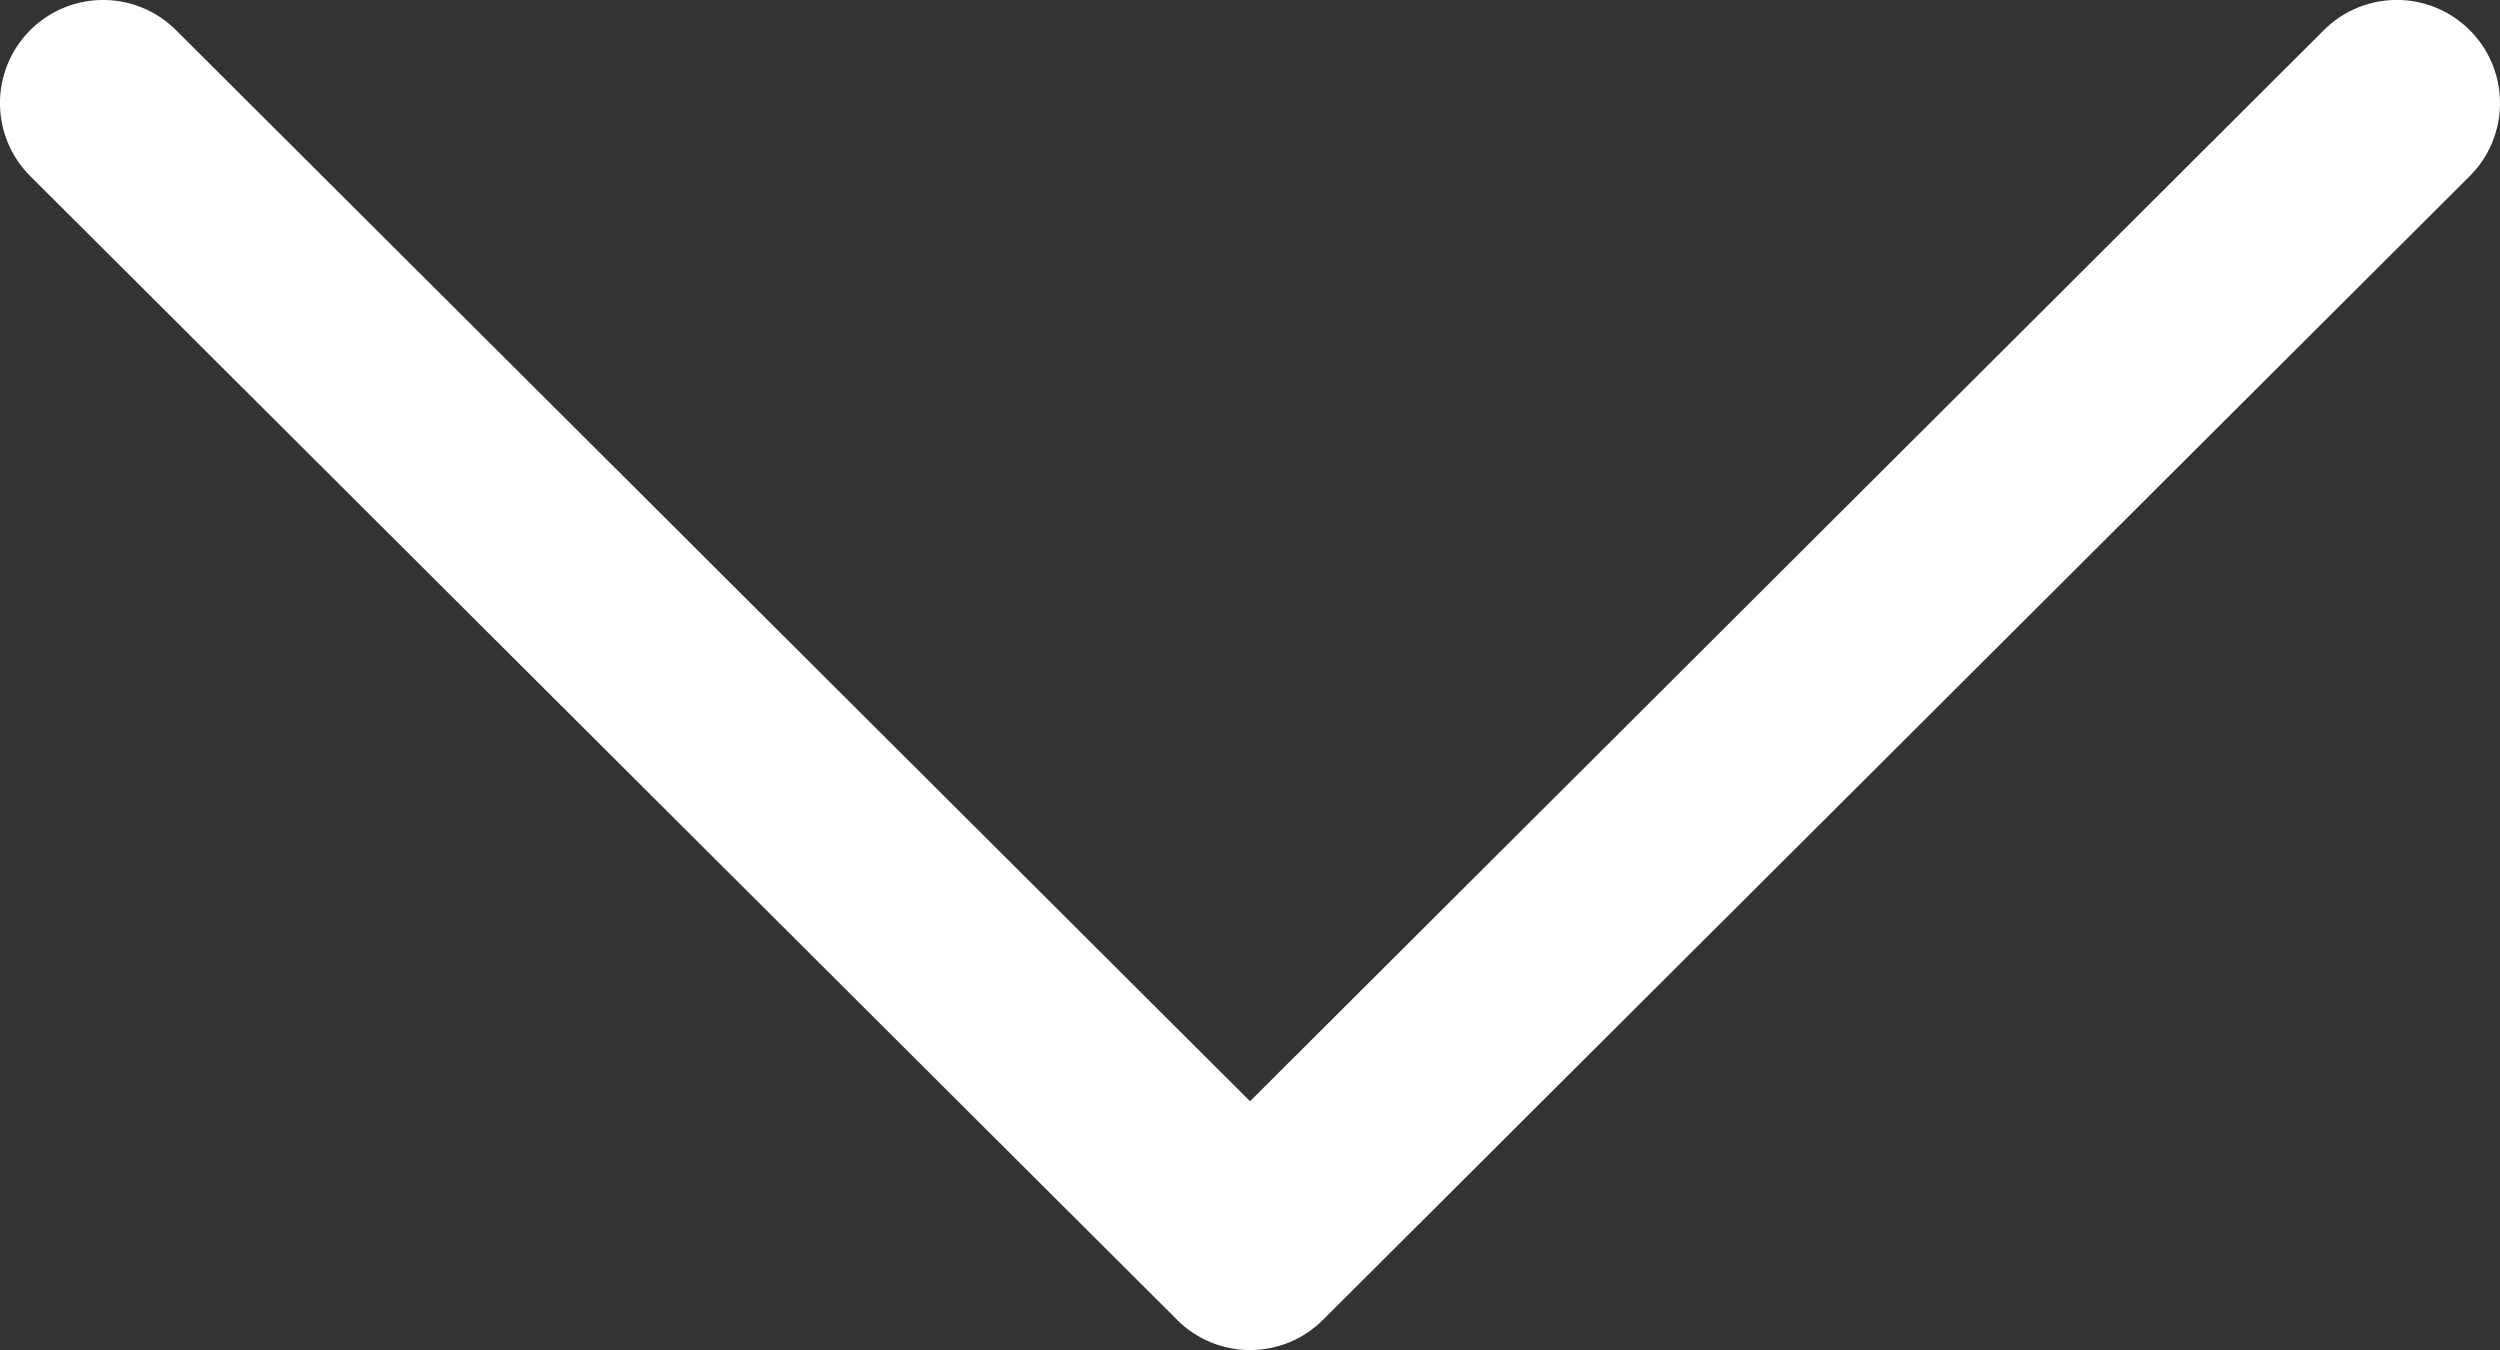
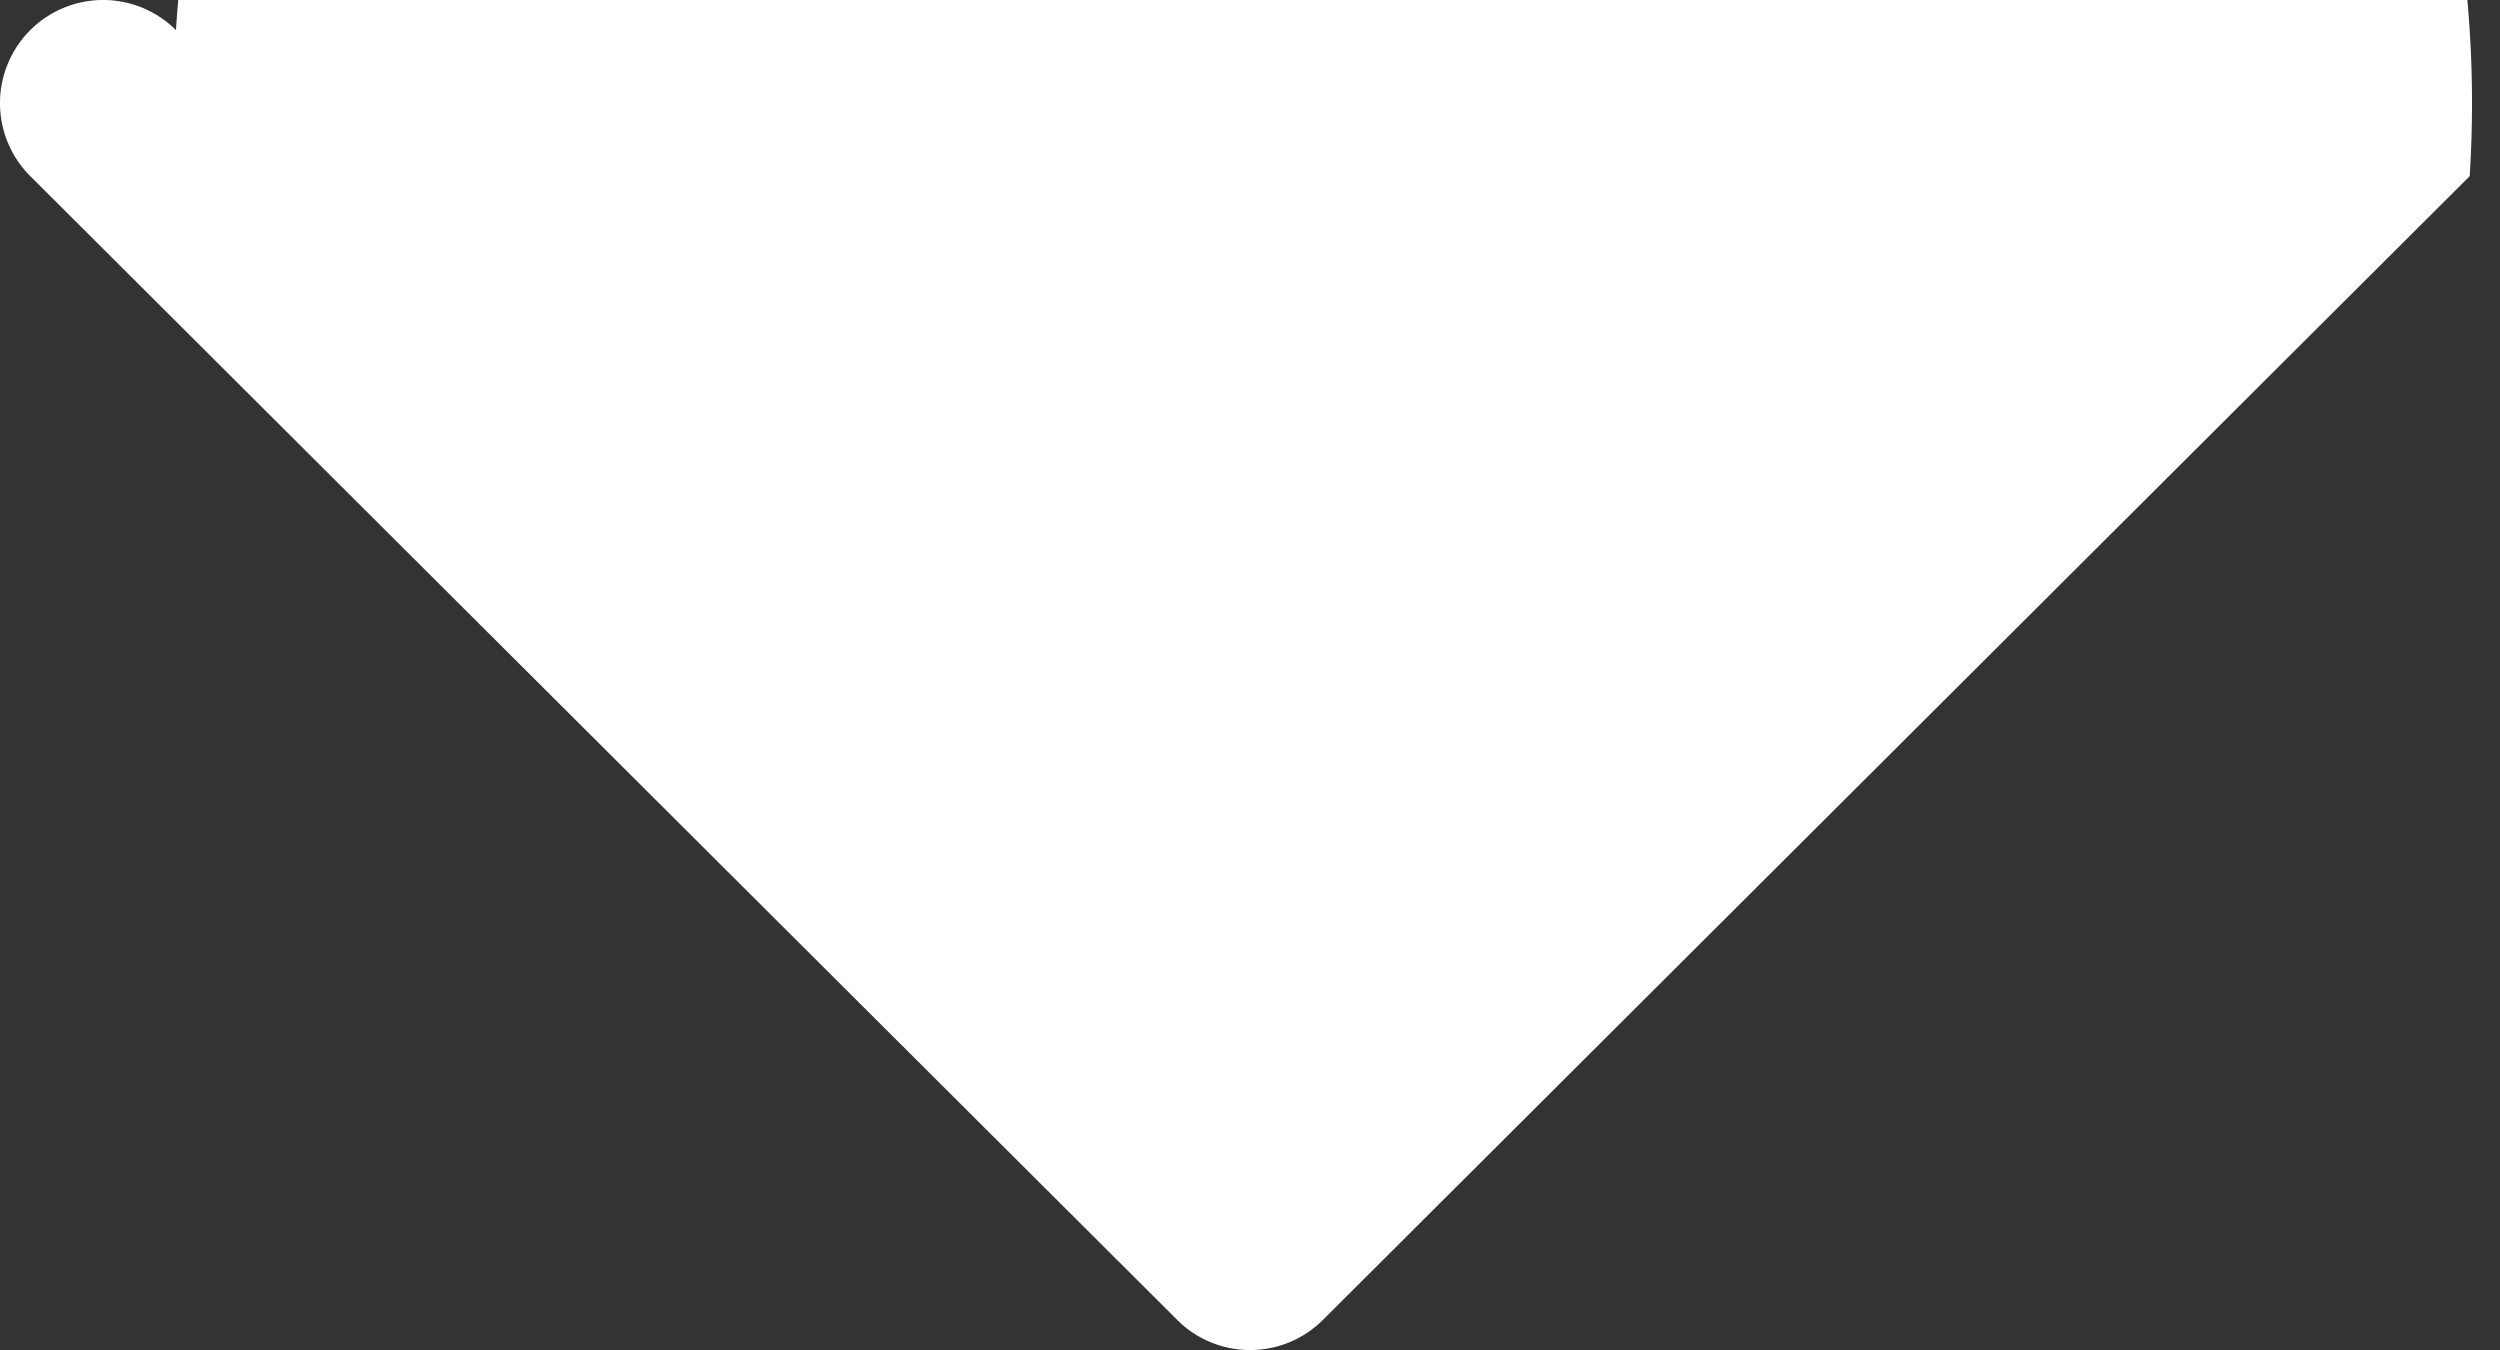
<svg xmlns="http://www.w3.org/2000/svg" viewBox="0 0 23.755 12.828">
  <rect x="0" y="0" width="23.755" height="12.828" fill="#333333" stroke="none" />
  <defs>
    <style>.cls-1{fill:#fff;}</style>
  </defs>
  <g id="Capa_2" data-name="Capa 2">
    <g id="Super_menu_2_movil" data-name="Super menu 2 movil">
-       <path class="cls-1" d="M11.878,12.828a.977.977,0,0,1-.692-.286L.288,1.674a.98.98,0,1,1,1.384-1.388L11.878,10.464,22.082.286A.98.98,0,1,1,23.467,1.674L12.57,12.542A.976.976,0,0,1,11.878,12.828Z" />
+       <path class="cls-1" d="M11.878,12.828a.977.977,0,0,1-.692-.286L.288,1.674a.98.98,0,1,1,1.384-1.388A.98.98,0,1,1,23.467,1.674L12.57,12.542A.976.976,0,0,1,11.878,12.828Z" />
    </g>
  </g>
</svg>